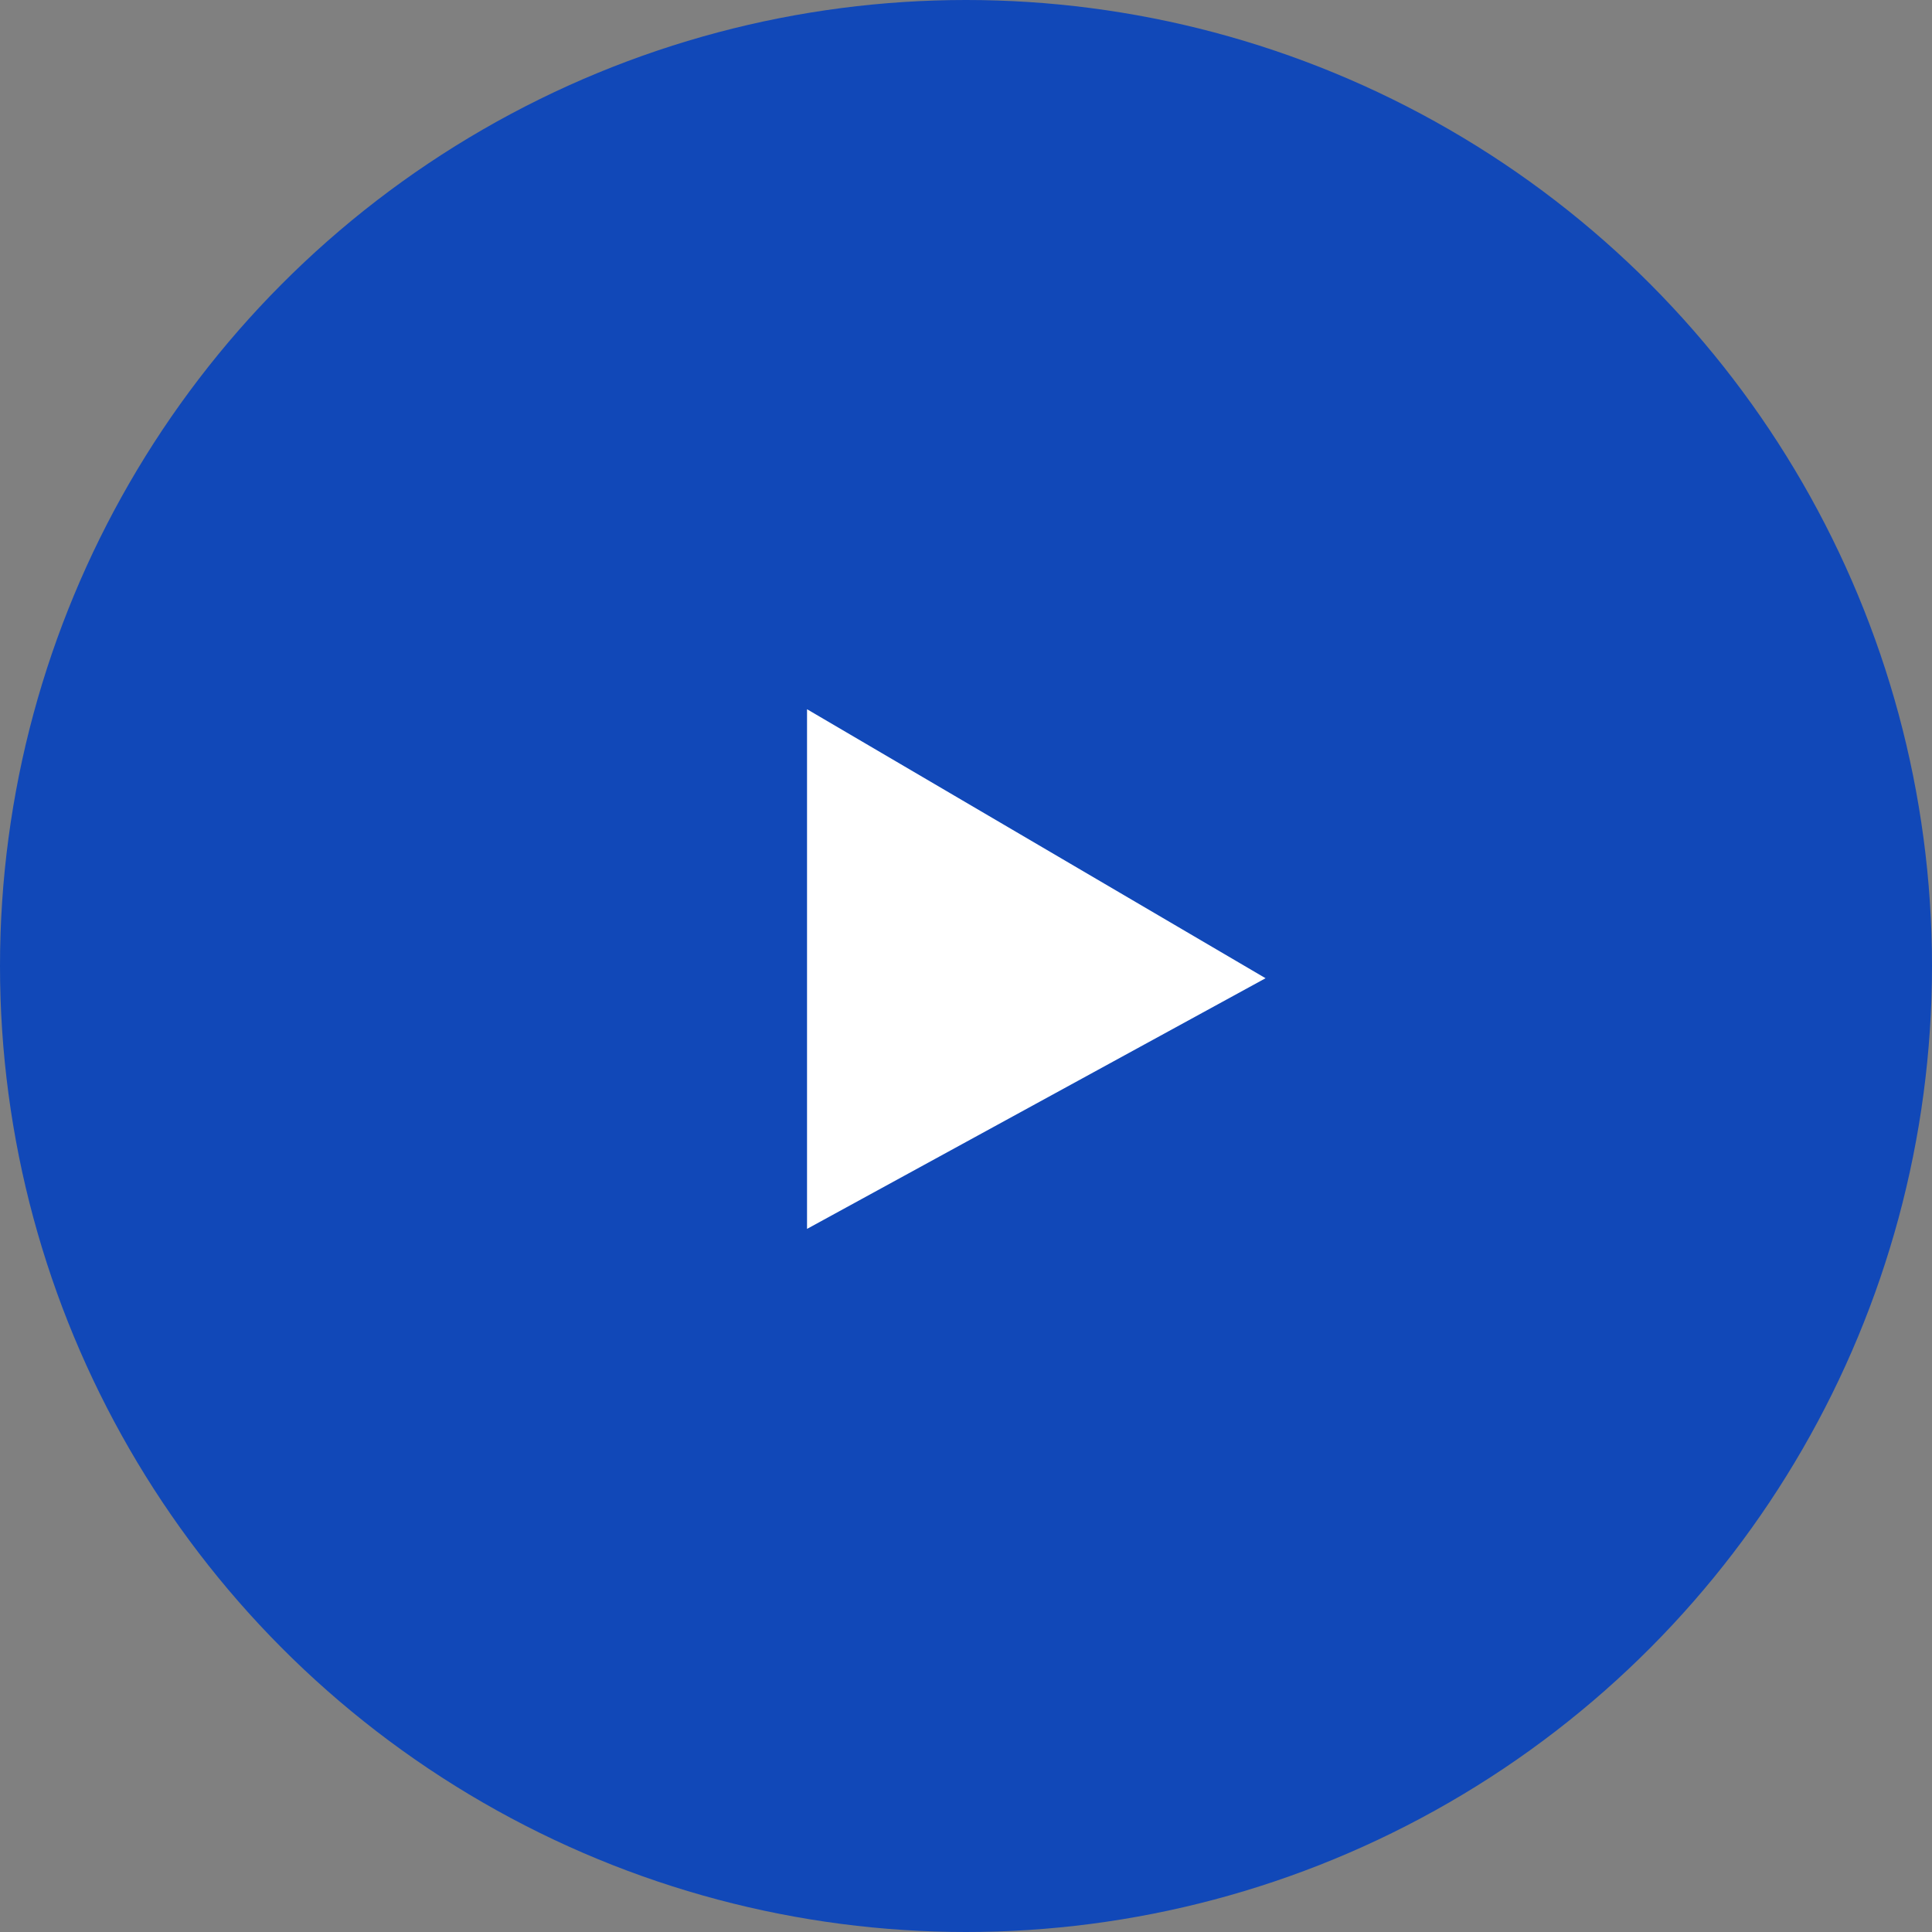
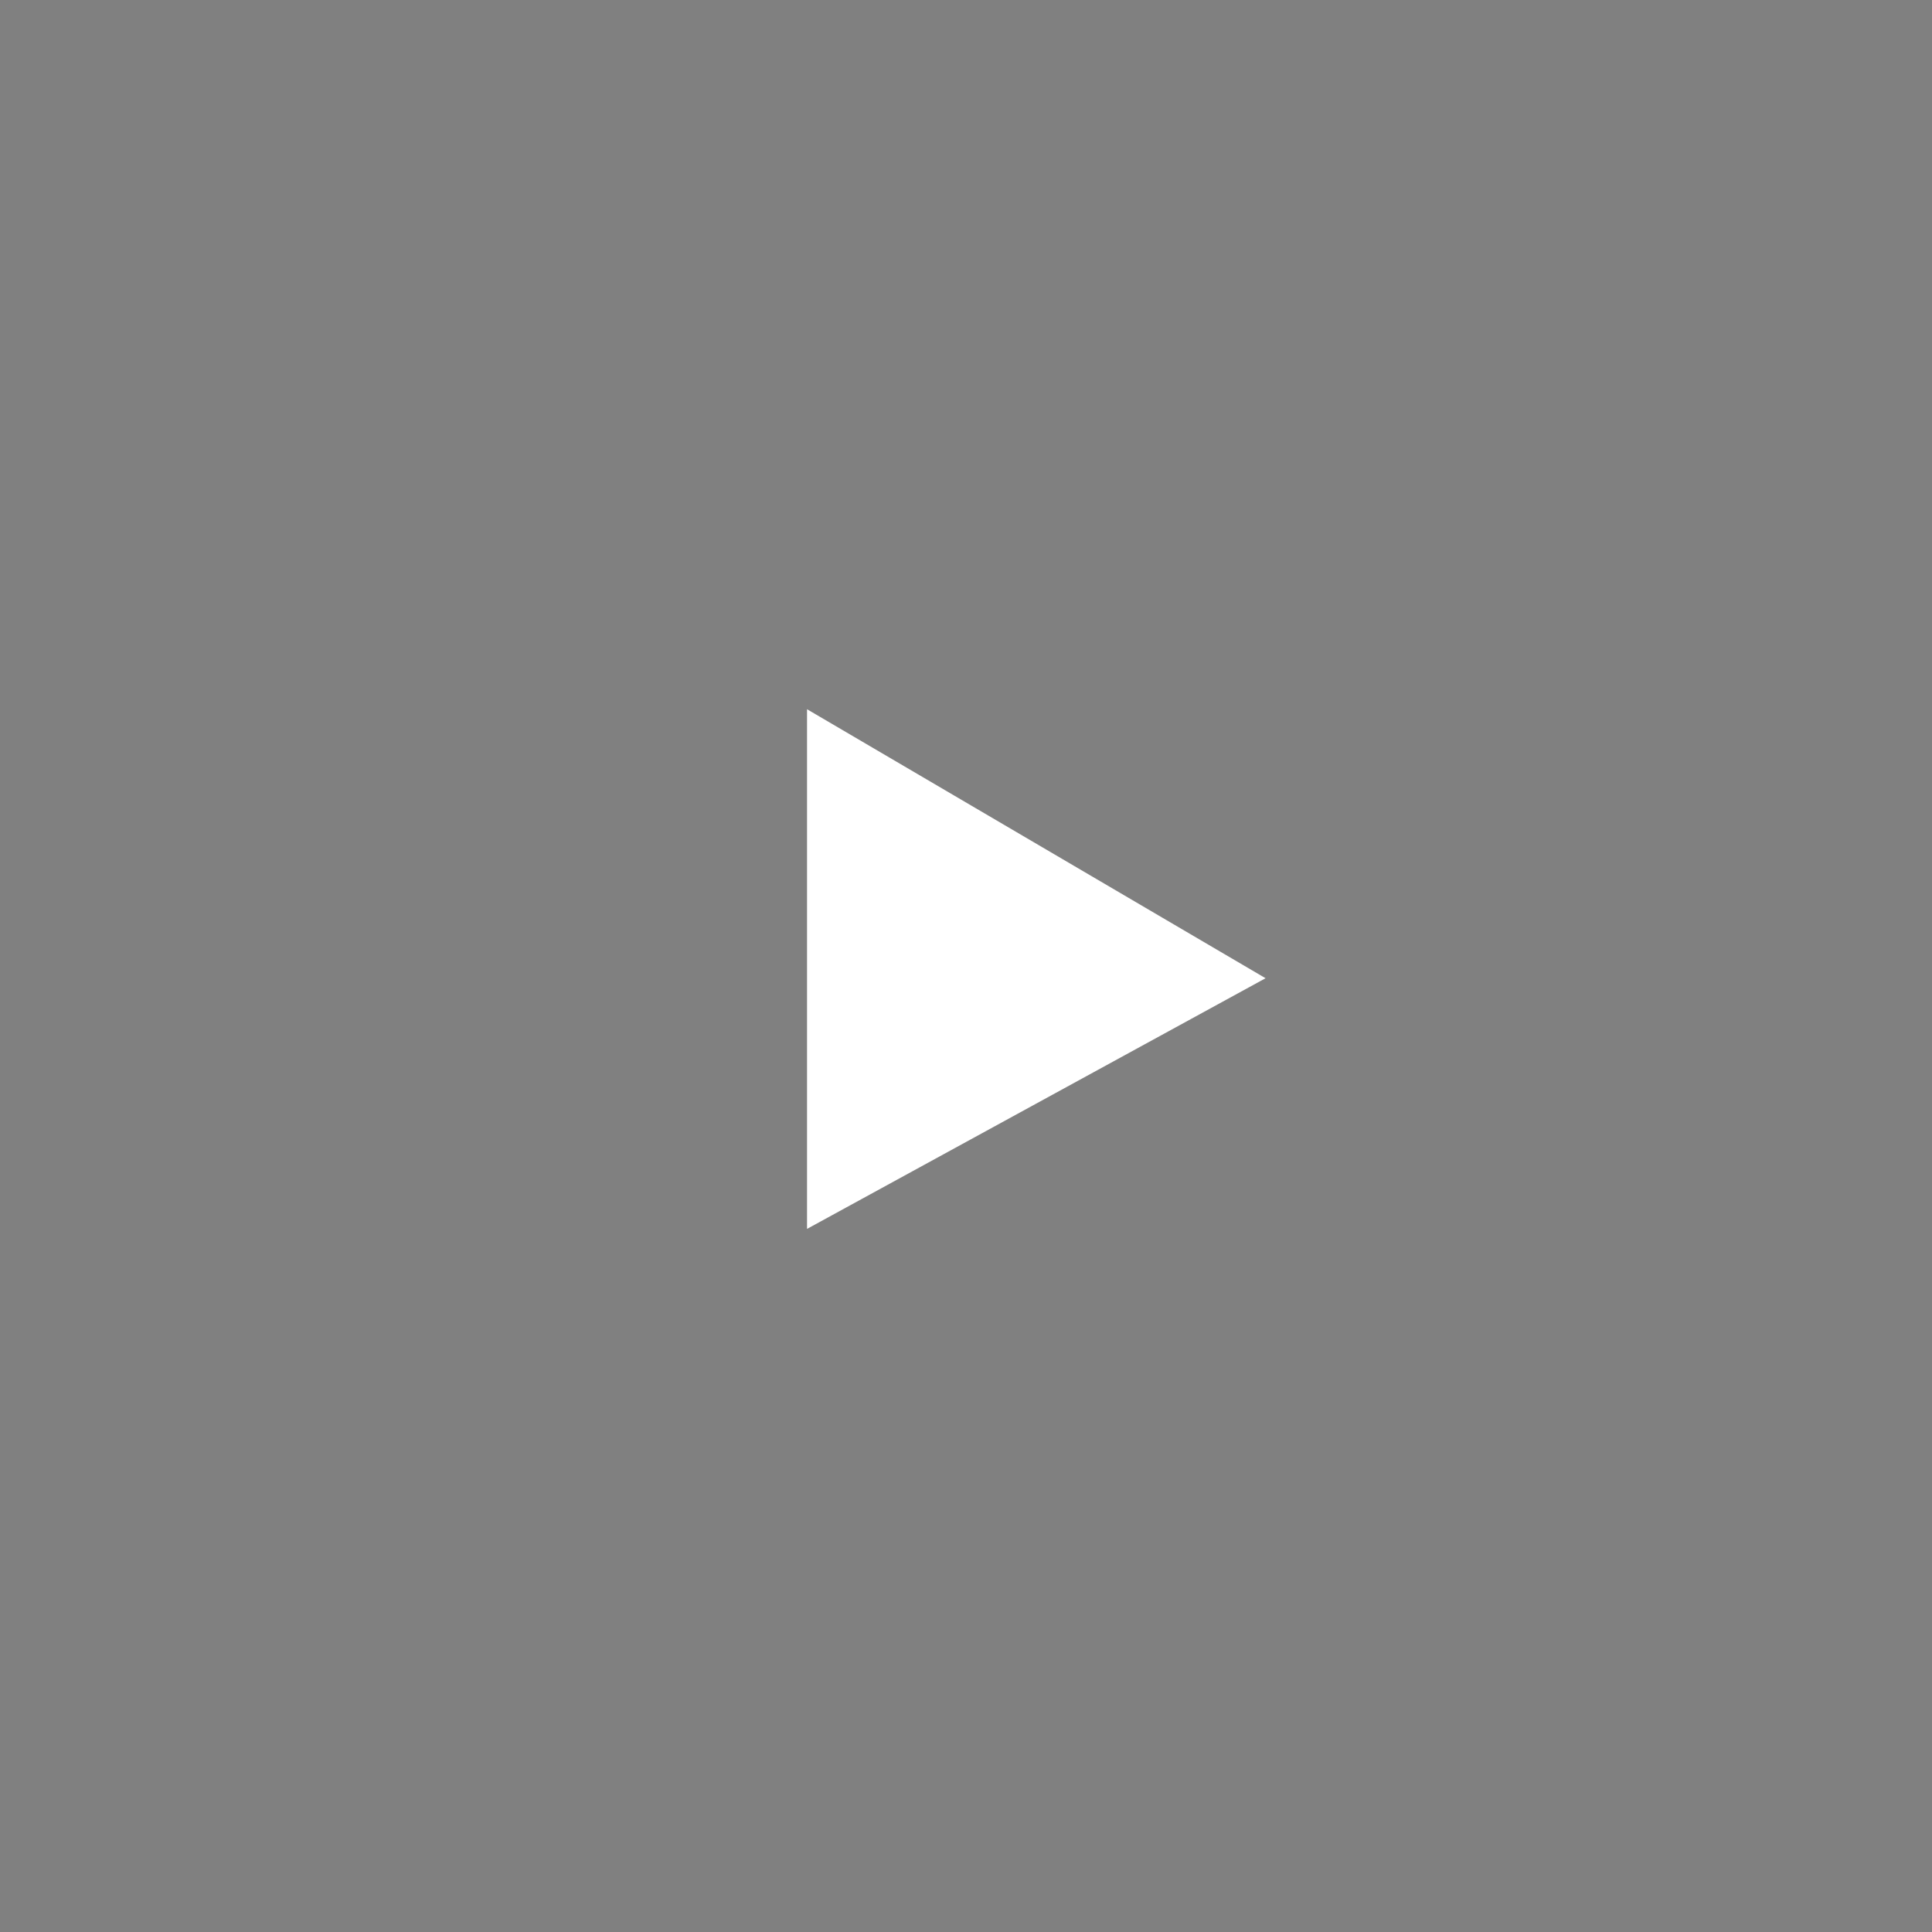
<svg xmlns="http://www.w3.org/2000/svg" width="106" height="106" viewBox="0 0 106 106" fill="none">
  <rect x="0" y="0" width="106" height="106" fill="#808080" stroke="none" />
-   <circle cx="53" cy="53" r="53" fill="#1148B8" />
  <path d="M44.278 38.912V67.424L69.436 53.671L44.278 38.912Z" fill="white" />
</svg>